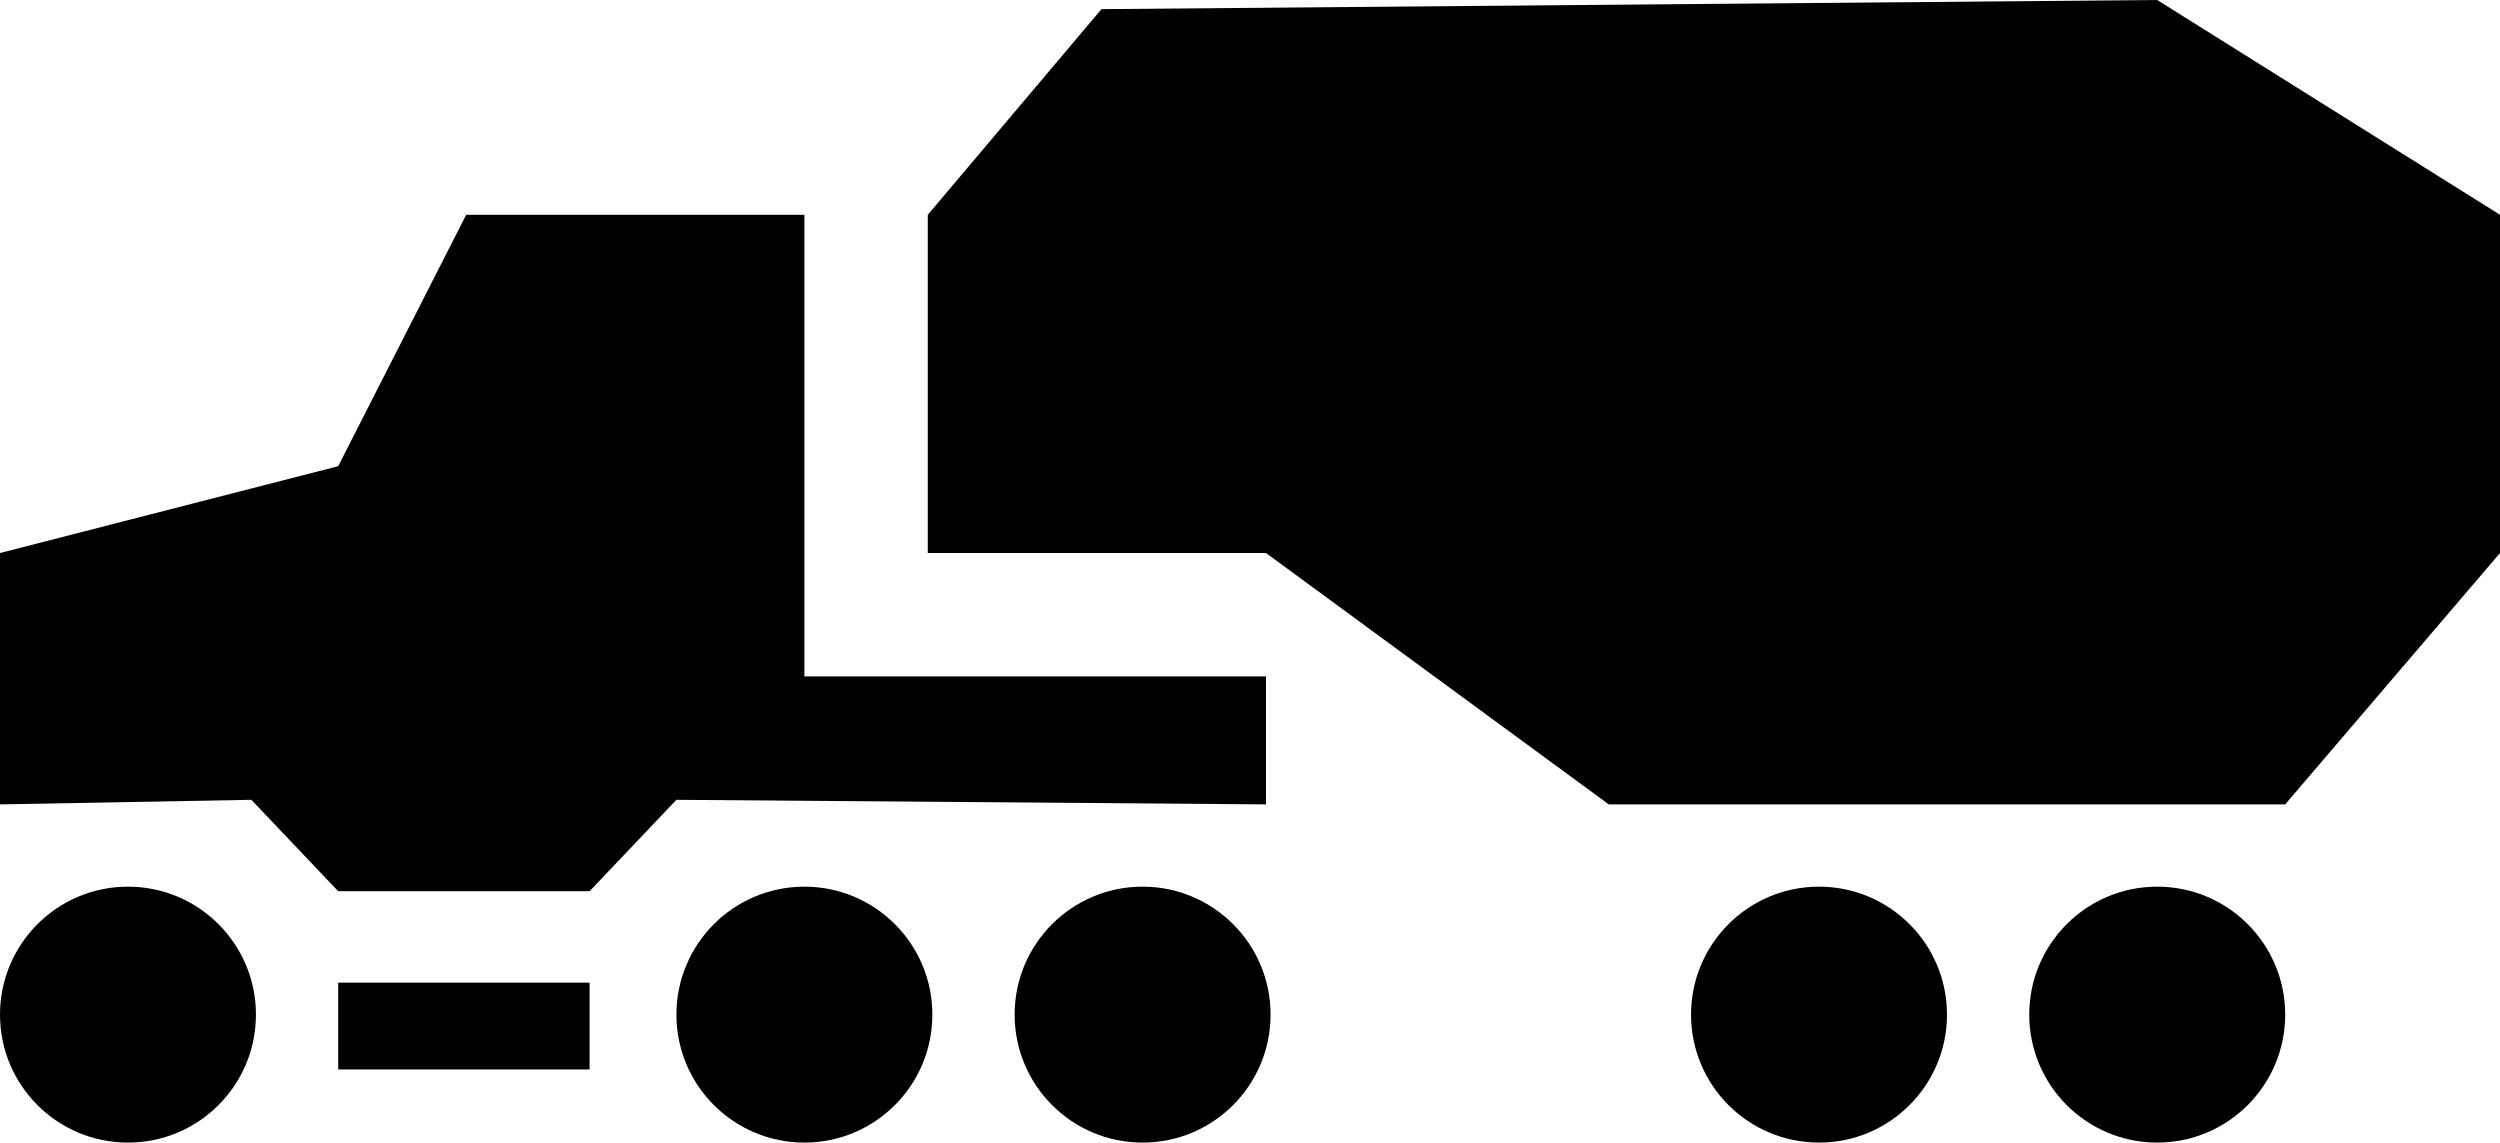
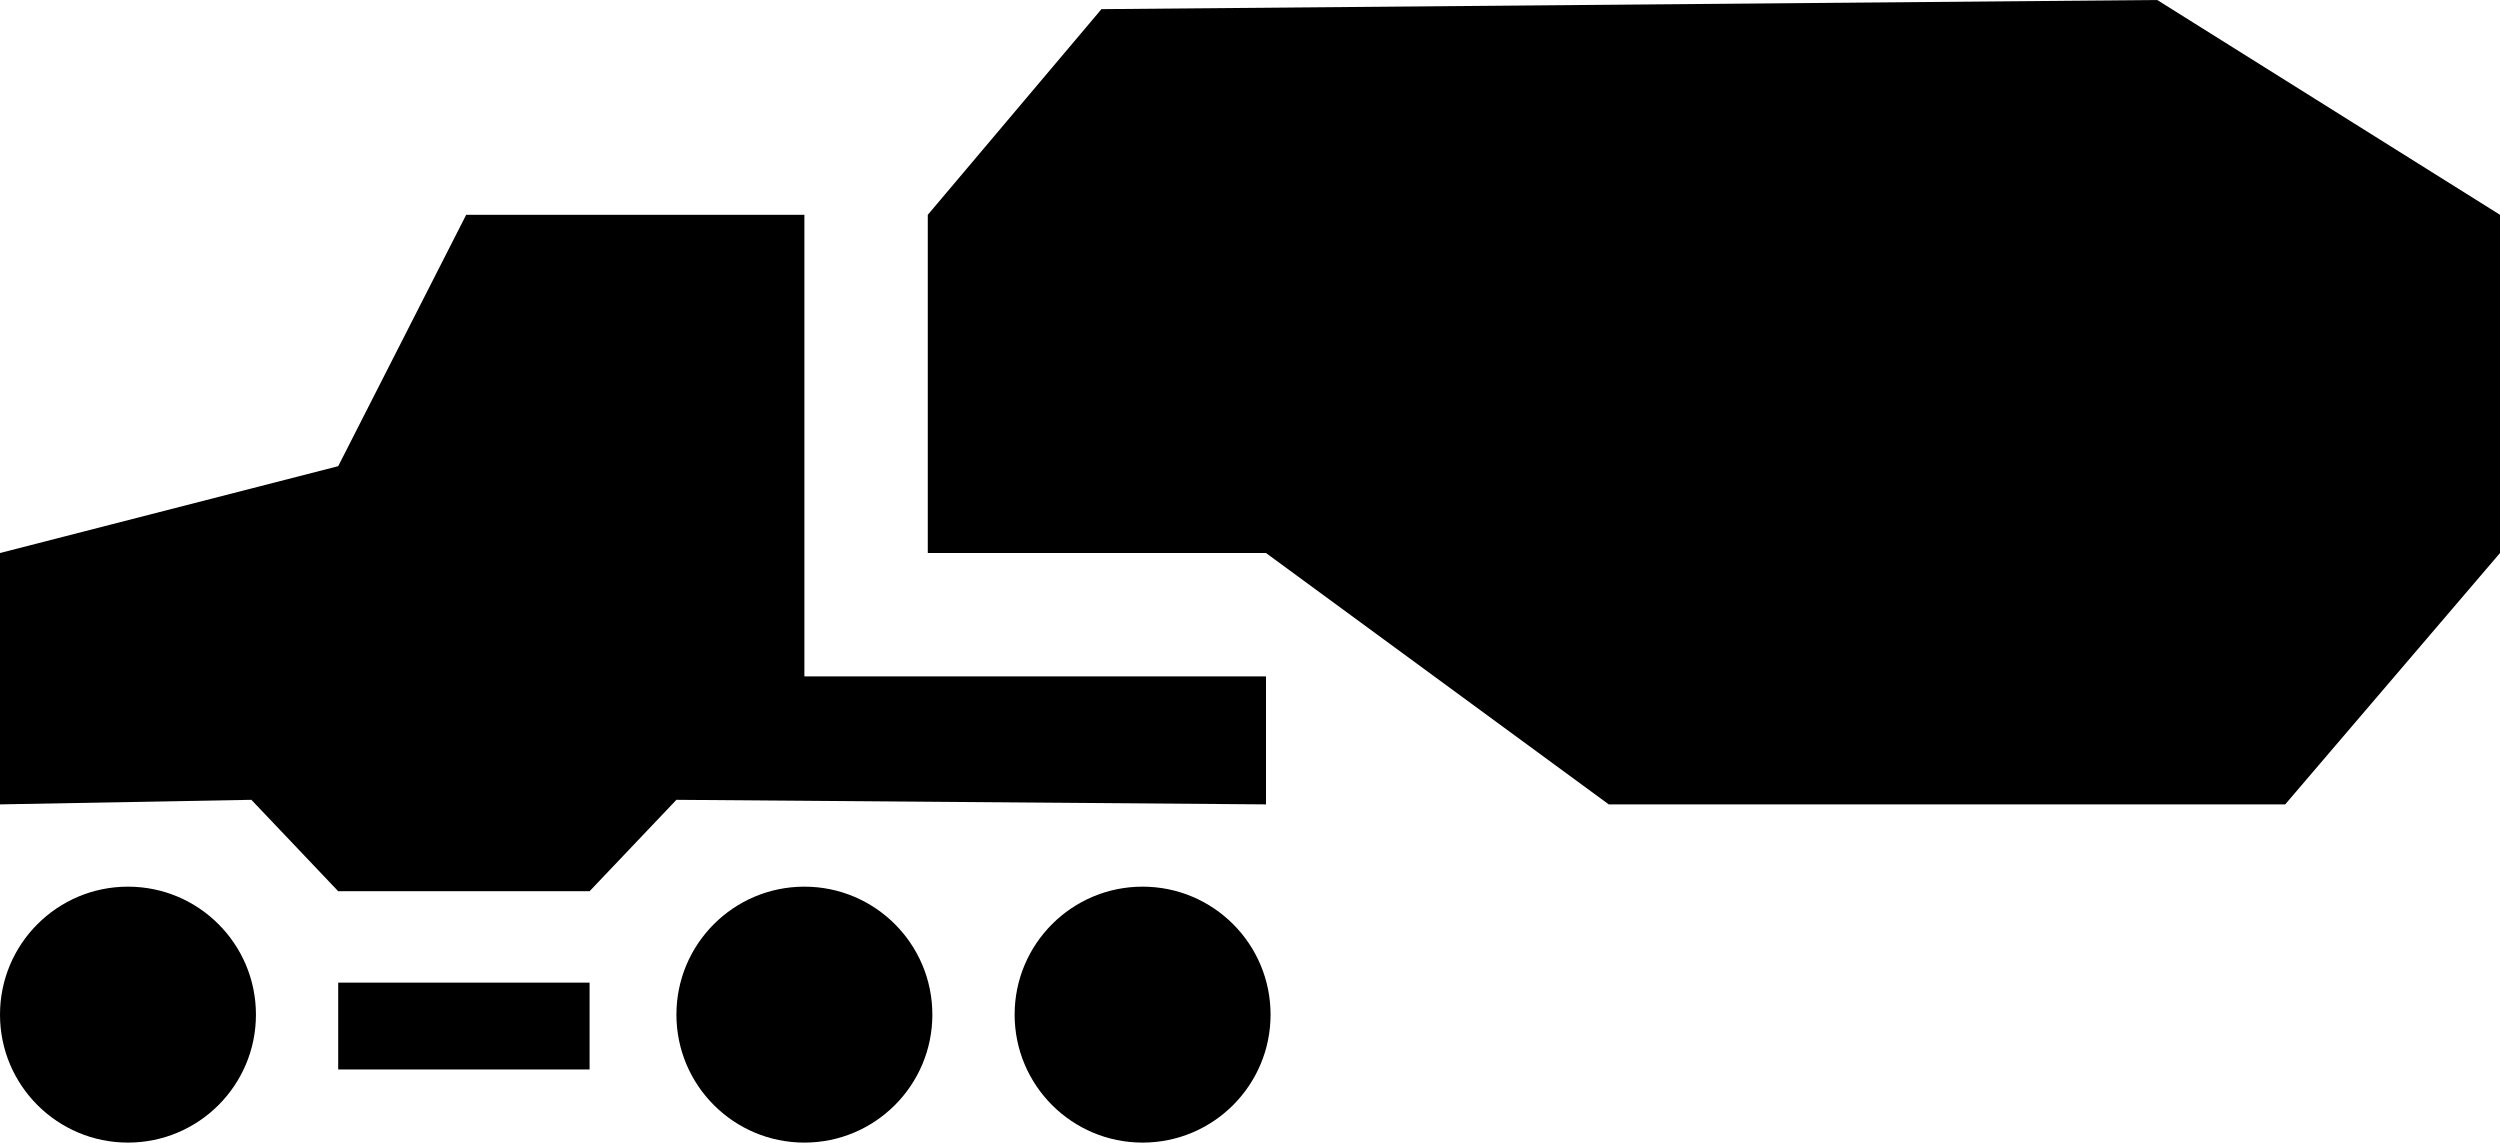
<svg xmlns="http://www.w3.org/2000/svg" version="1.1" id="Ebene_1" x="0px" y="0px" width="54.7px" height="25px" viewBox="0 0 54.7 25" style="enable-background:new 0 0 54.7 25;" xml:space="preserve">
  <title>RM-icon-</title>
  <circle cx="2.8" cy="22.2" r="2.8" />
  <circle cx="17.6" cy="22.2" r="2.8" />
  <circle cx="25" cy="22.2" r="2.8" />
-   <circle cx="47.2" cy="22.2" r="2.8" />
-   <circle cx="39.8" cy="22.2" r="2.8" />
  <polygon points="0,17.6 0,12.1 7.4,10.2 10.2,4.7 17.6,4.7 17.6,14.8 27.7,14.8 27.7,17.6 14.8,17.5 12.9,19.5 7.4,19.5 5.5,17.5   " />
  <polygon points="20.3,4.7 20.3,12.1 27.7,12.1 35.2,17.6 50,17.6 54.7,12.1 54.7,4.7 47.2,0 24.1,0.2 " />
  <rect x="7.4" y="21.5" width="5.5" height="1.9" />
</svg>